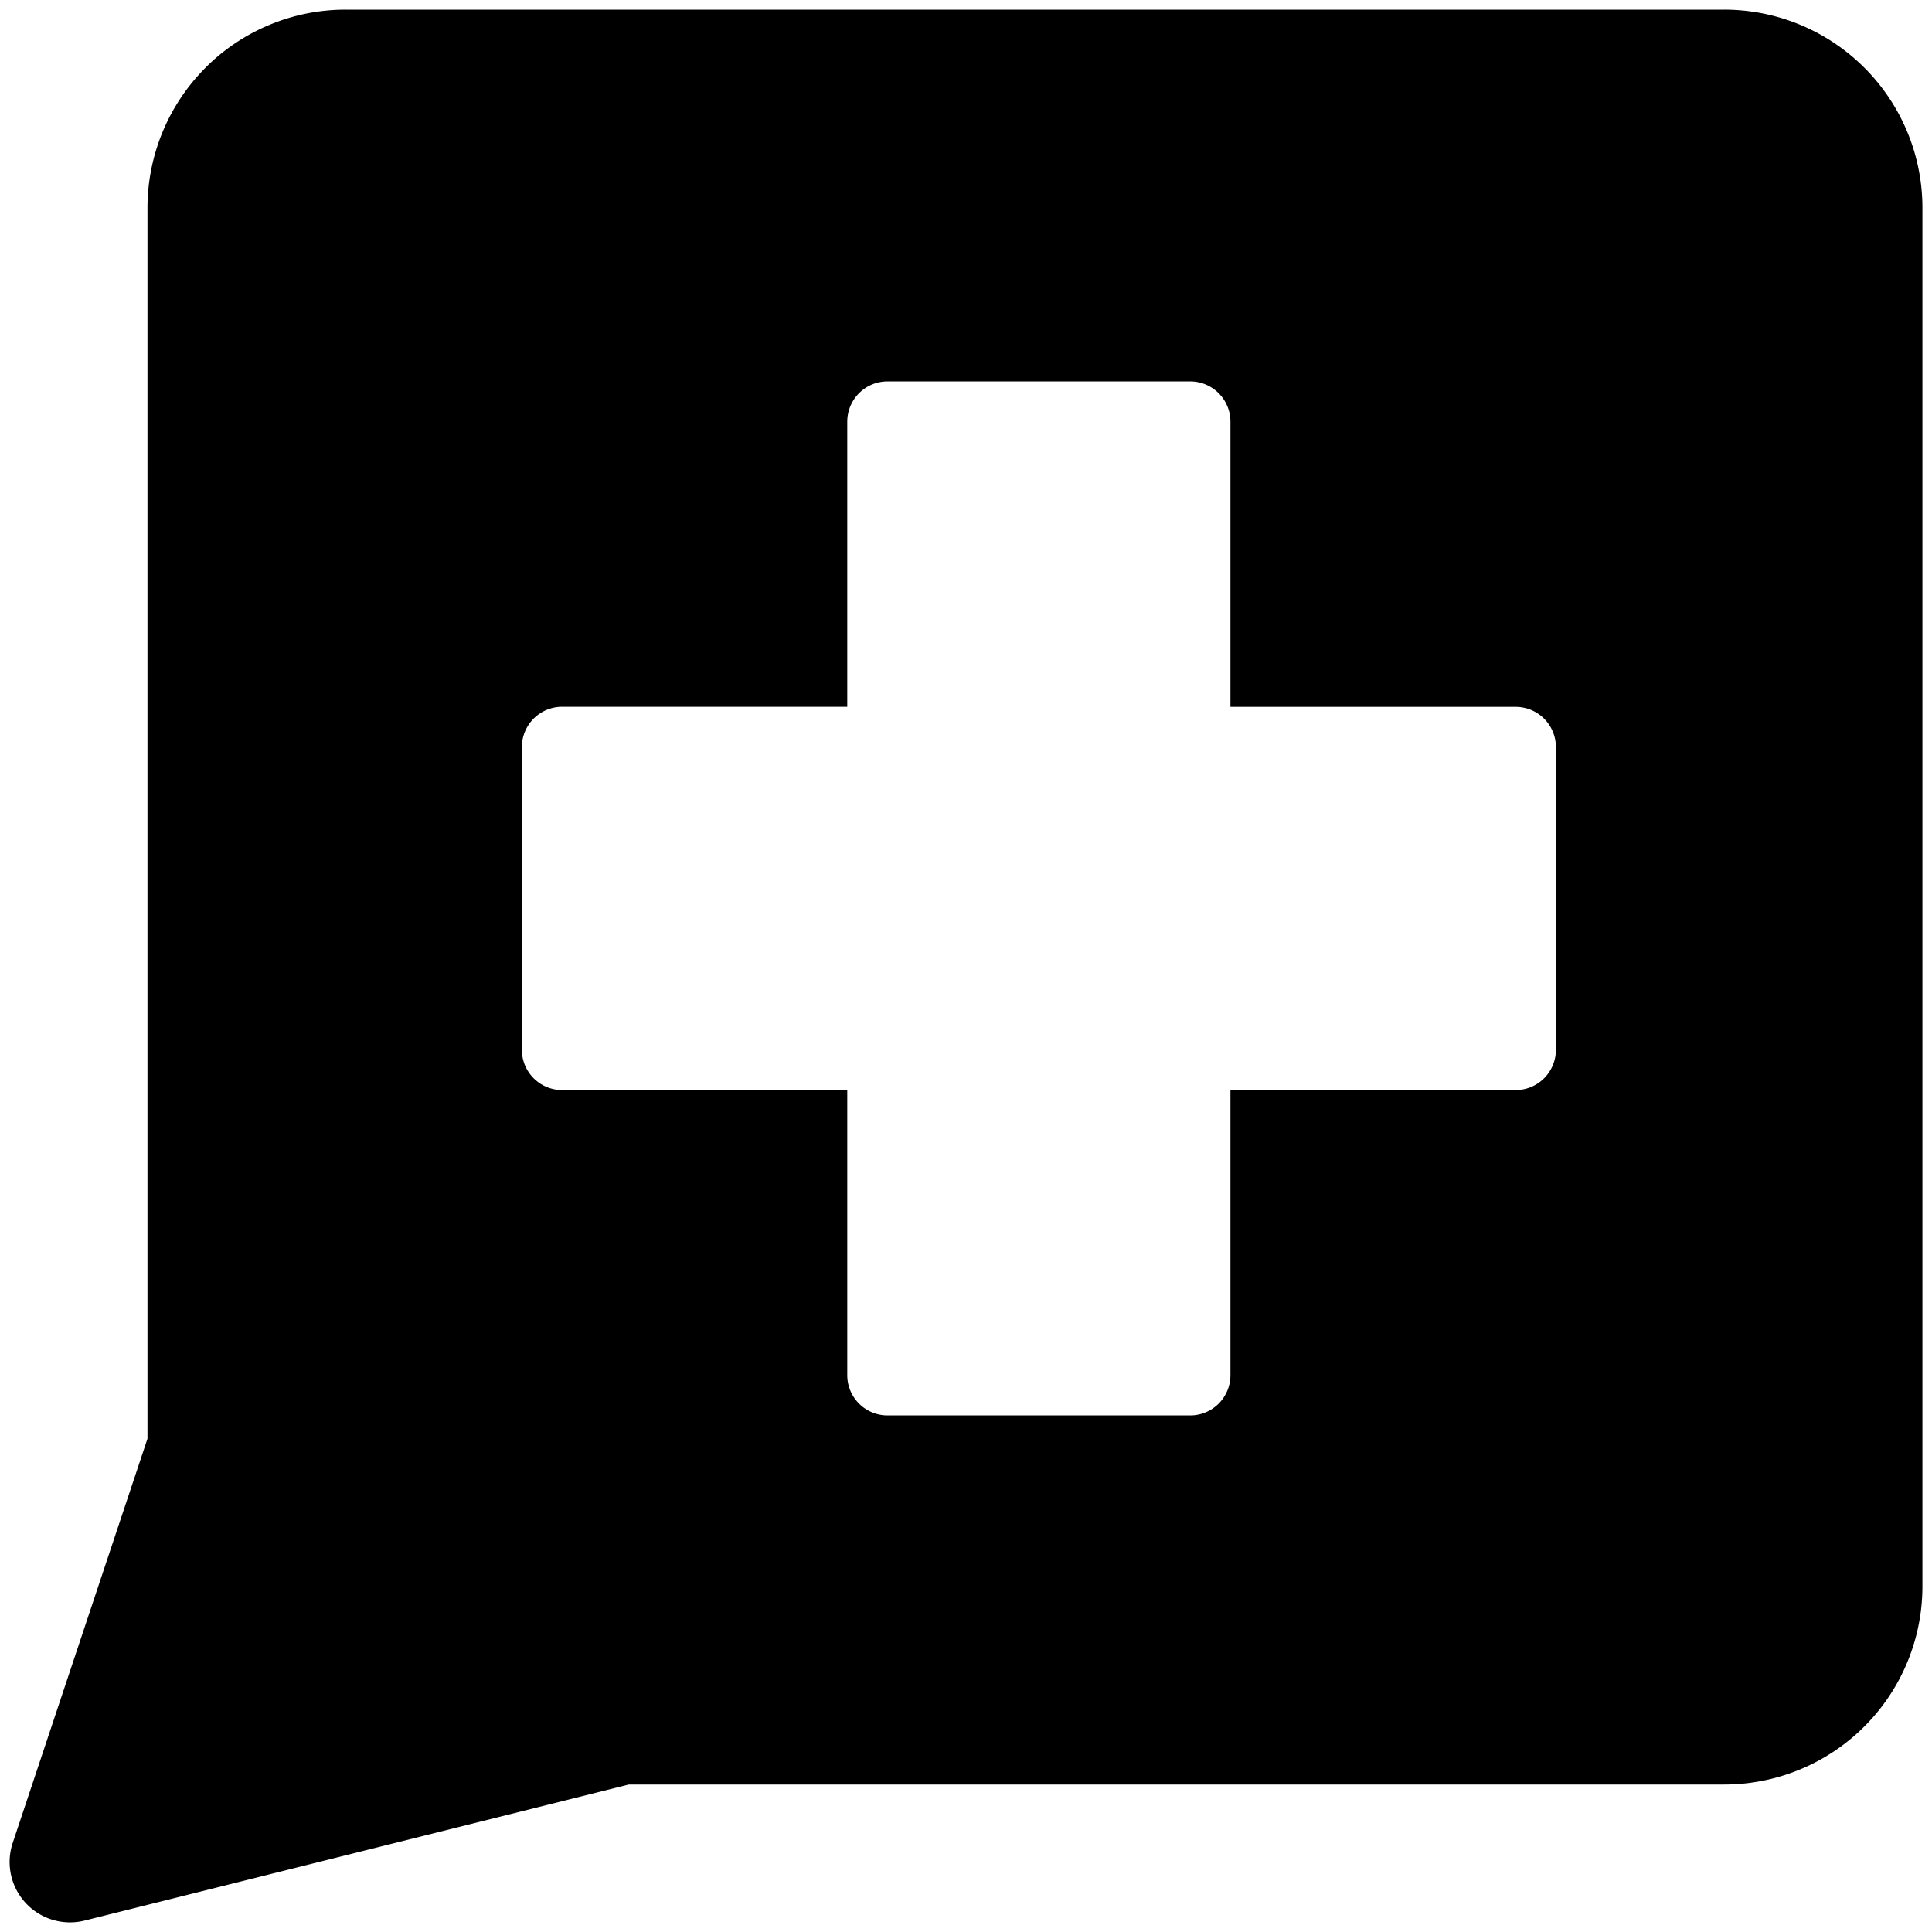
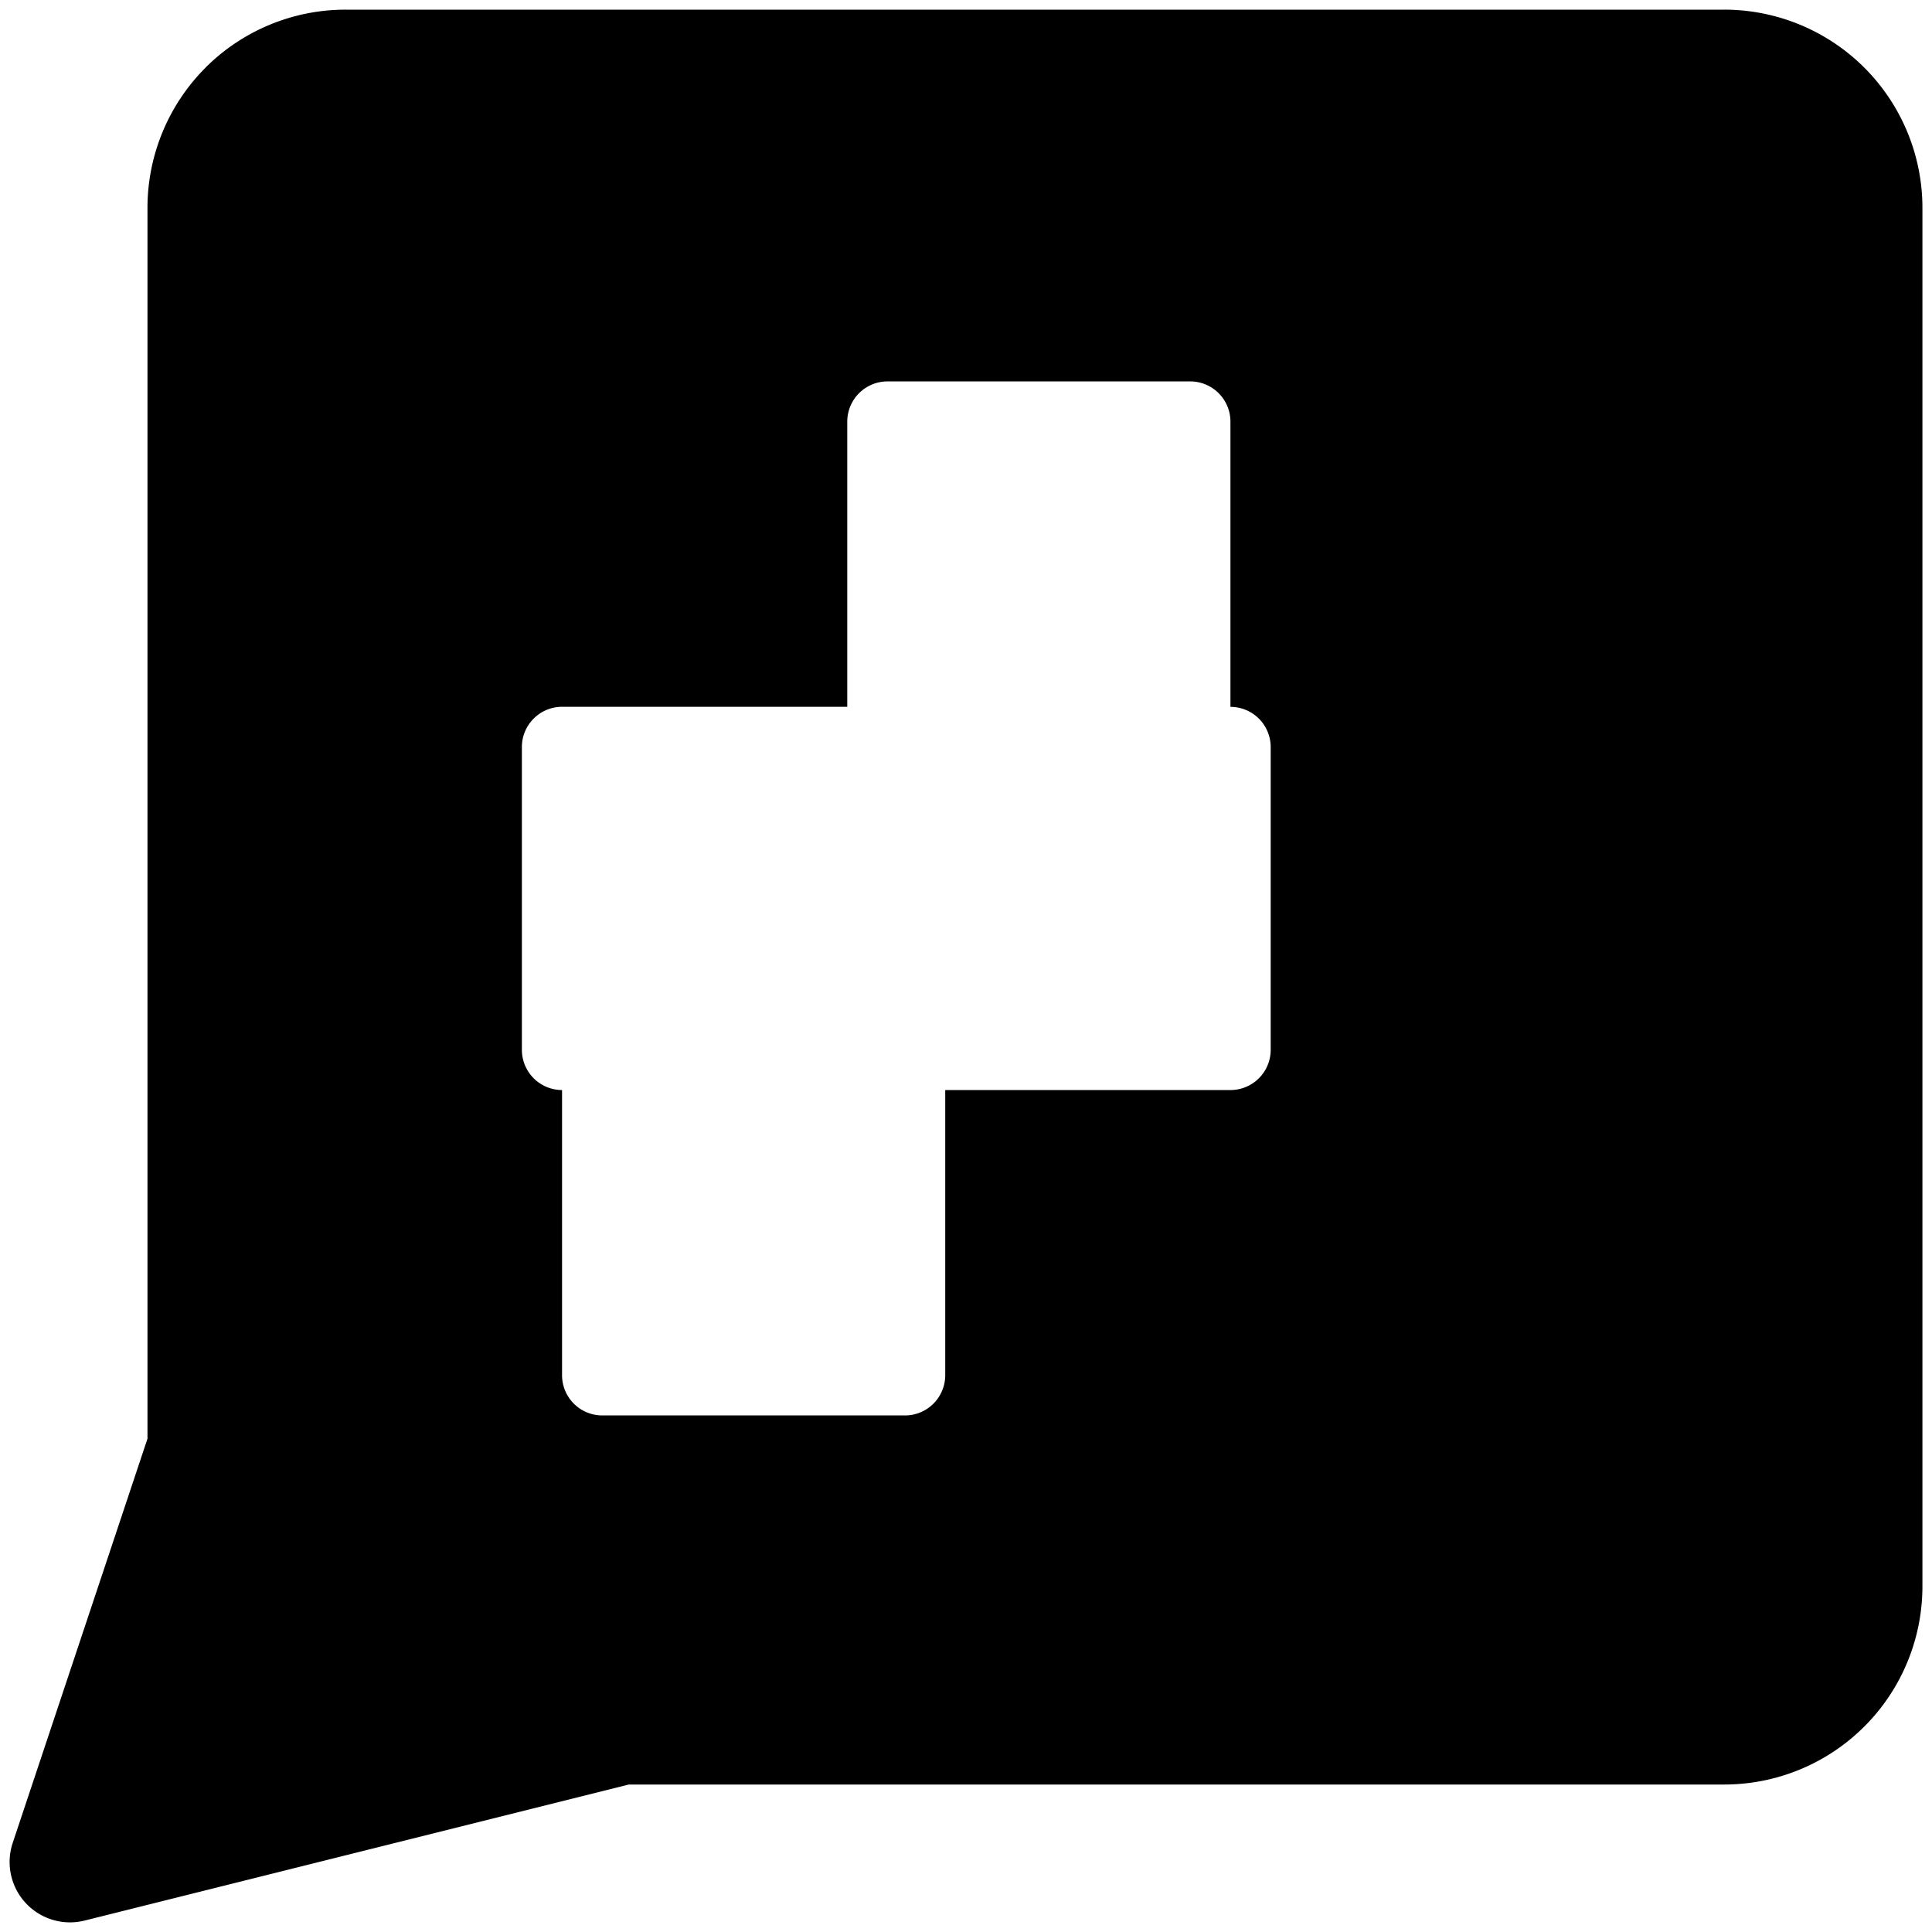
<svg xmlns="http://www.w3.org/2000/svg" fill="none" viewBox="0 0 24 24">
-   <path fill="#000000" fill-rule="evenodd" d="M2.553 0.84A2.462 2.462 0 0 1 4.294 0.12h17.124a2.462 2.462 0 0 1 2.463 2.462v17.124a2.462 2.462 0 0 1 -2.463 2.462H7.811l-6.76 1.69a0.75 0.75 0 0 1 -0.893 -0.965l1.674 -5.021V2.582c0 -0.653 0.26 -1.28 0.721 -1.741Zm8.472 3.898h3.76a0.5 0.5 0 0 1 0.5 0.5v3.543h3.543a0.5 0.5 0 0 1 0.5 0.5v3.76a0.5 0.5 0 0 1 -0.5 0.5h-3.543v3.542a0.5 0.5 0 0 1 -0.5 0.5h-3.76a0.5 0.5 0 0 1 -0.5 -0.5v-3.542H6.983a0.5 0.5 0 0 1 -0.5 -0.5V9.28a0.5 0.5 0 0 1 0.5 -0.5h3.542V5.238a0.5 0.5 0 0 1 0.5 -0.5Z" clip-rule="evenodd" stroke-width="1" />
+   <path fill="#000000" fill-rule="evenodd" d="M2.553 0.84A2.462 2.462 0 0 1 4.294 0.12h17.124a2.462 2.462 0 0 1 2.463 2.462v17.124a2.462 2.462 0 0 1 -2.463 2.462H7.811l-6.76 1.69a0.75 0.75 0 0 1 -0.893 -0.965l1.674 -5.021V2.582c0 -0.653 0.26 -1.28 0.721 -1.741Zm8.472 3.898h3.76a0.5 0.5 0 0 1 0.5 0.5v3.543a0.5 0.5 0 0 1 0.5 0.5v3.76a0.5 0.5 0 0 1 -0.5 0.5h-3.543v3.542a0.5 0.5 0 0 1 -0.5 0.5h-3.76a0.5 0.5 0 0 1 -0.5 -0.5v-3.542H6.983a0.5 0.5 0 0 1 -0.5 -0.5V9.28a0.5 0.5 0 0 1 0.5 -0.5h3.542V5.238a0.5 0.5 0 0 1 0.5 -0.5Z" clip-rule="evenodd" stroke-width="1" />
</svg>